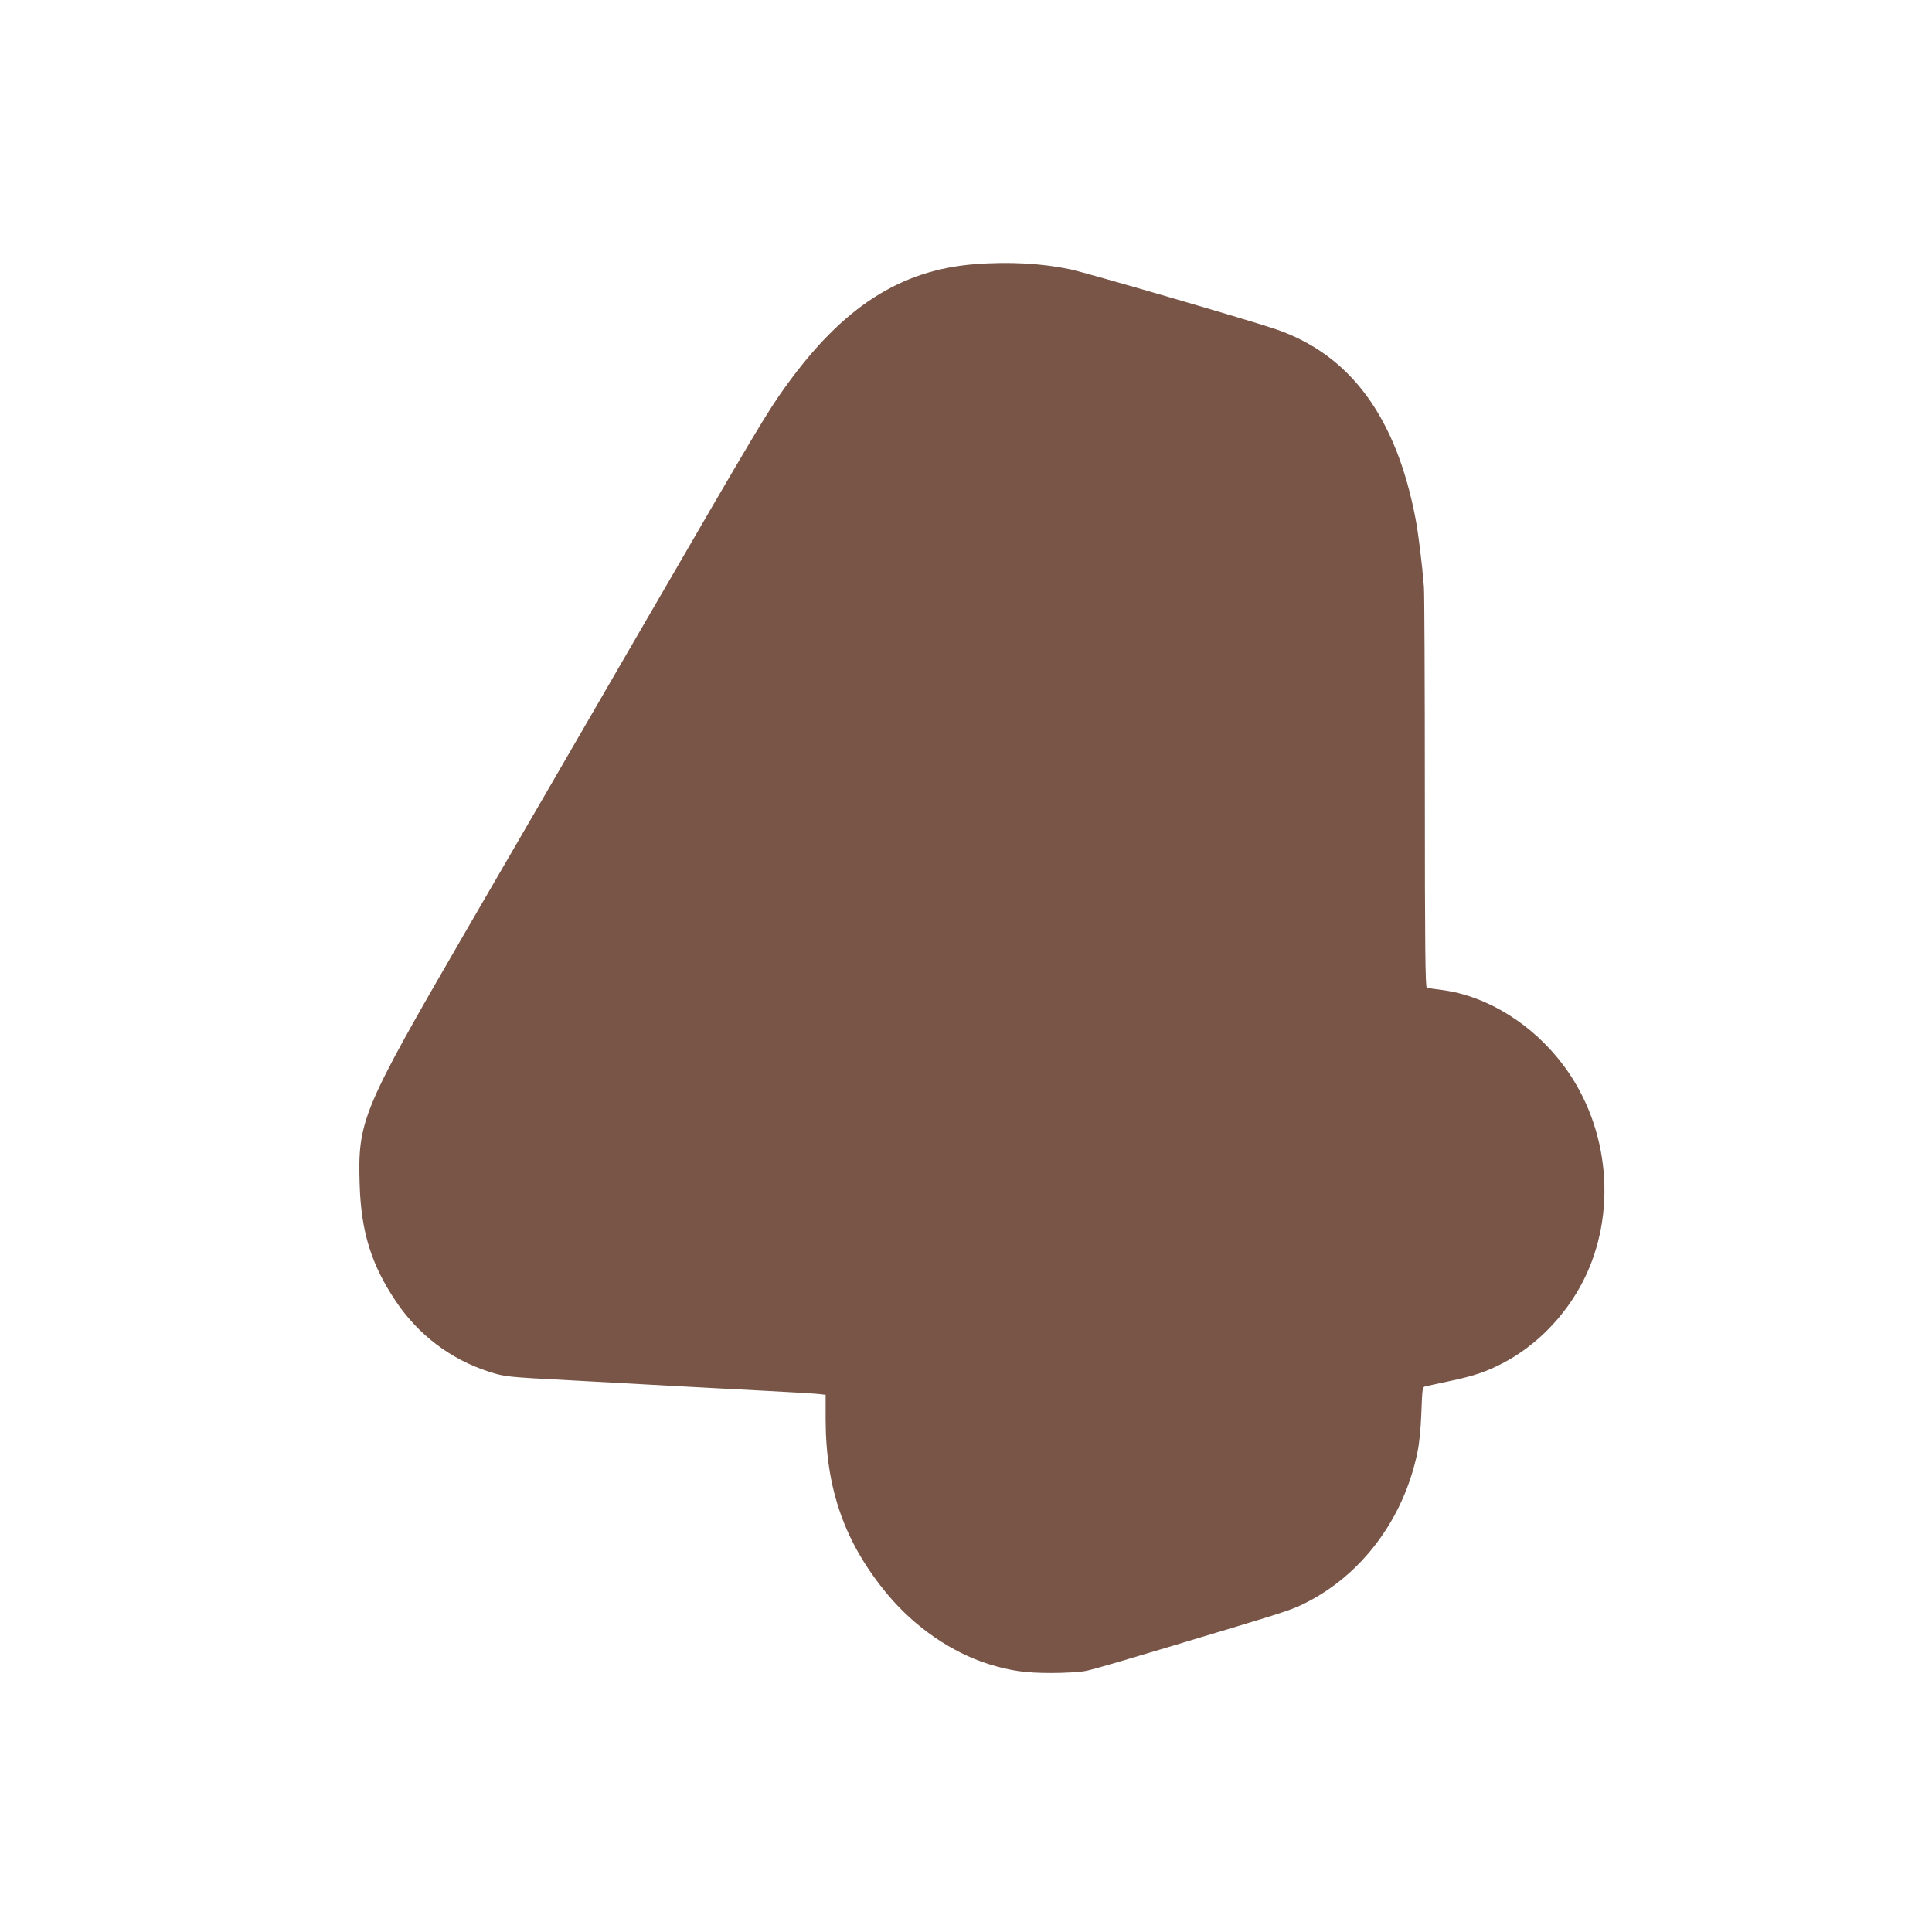
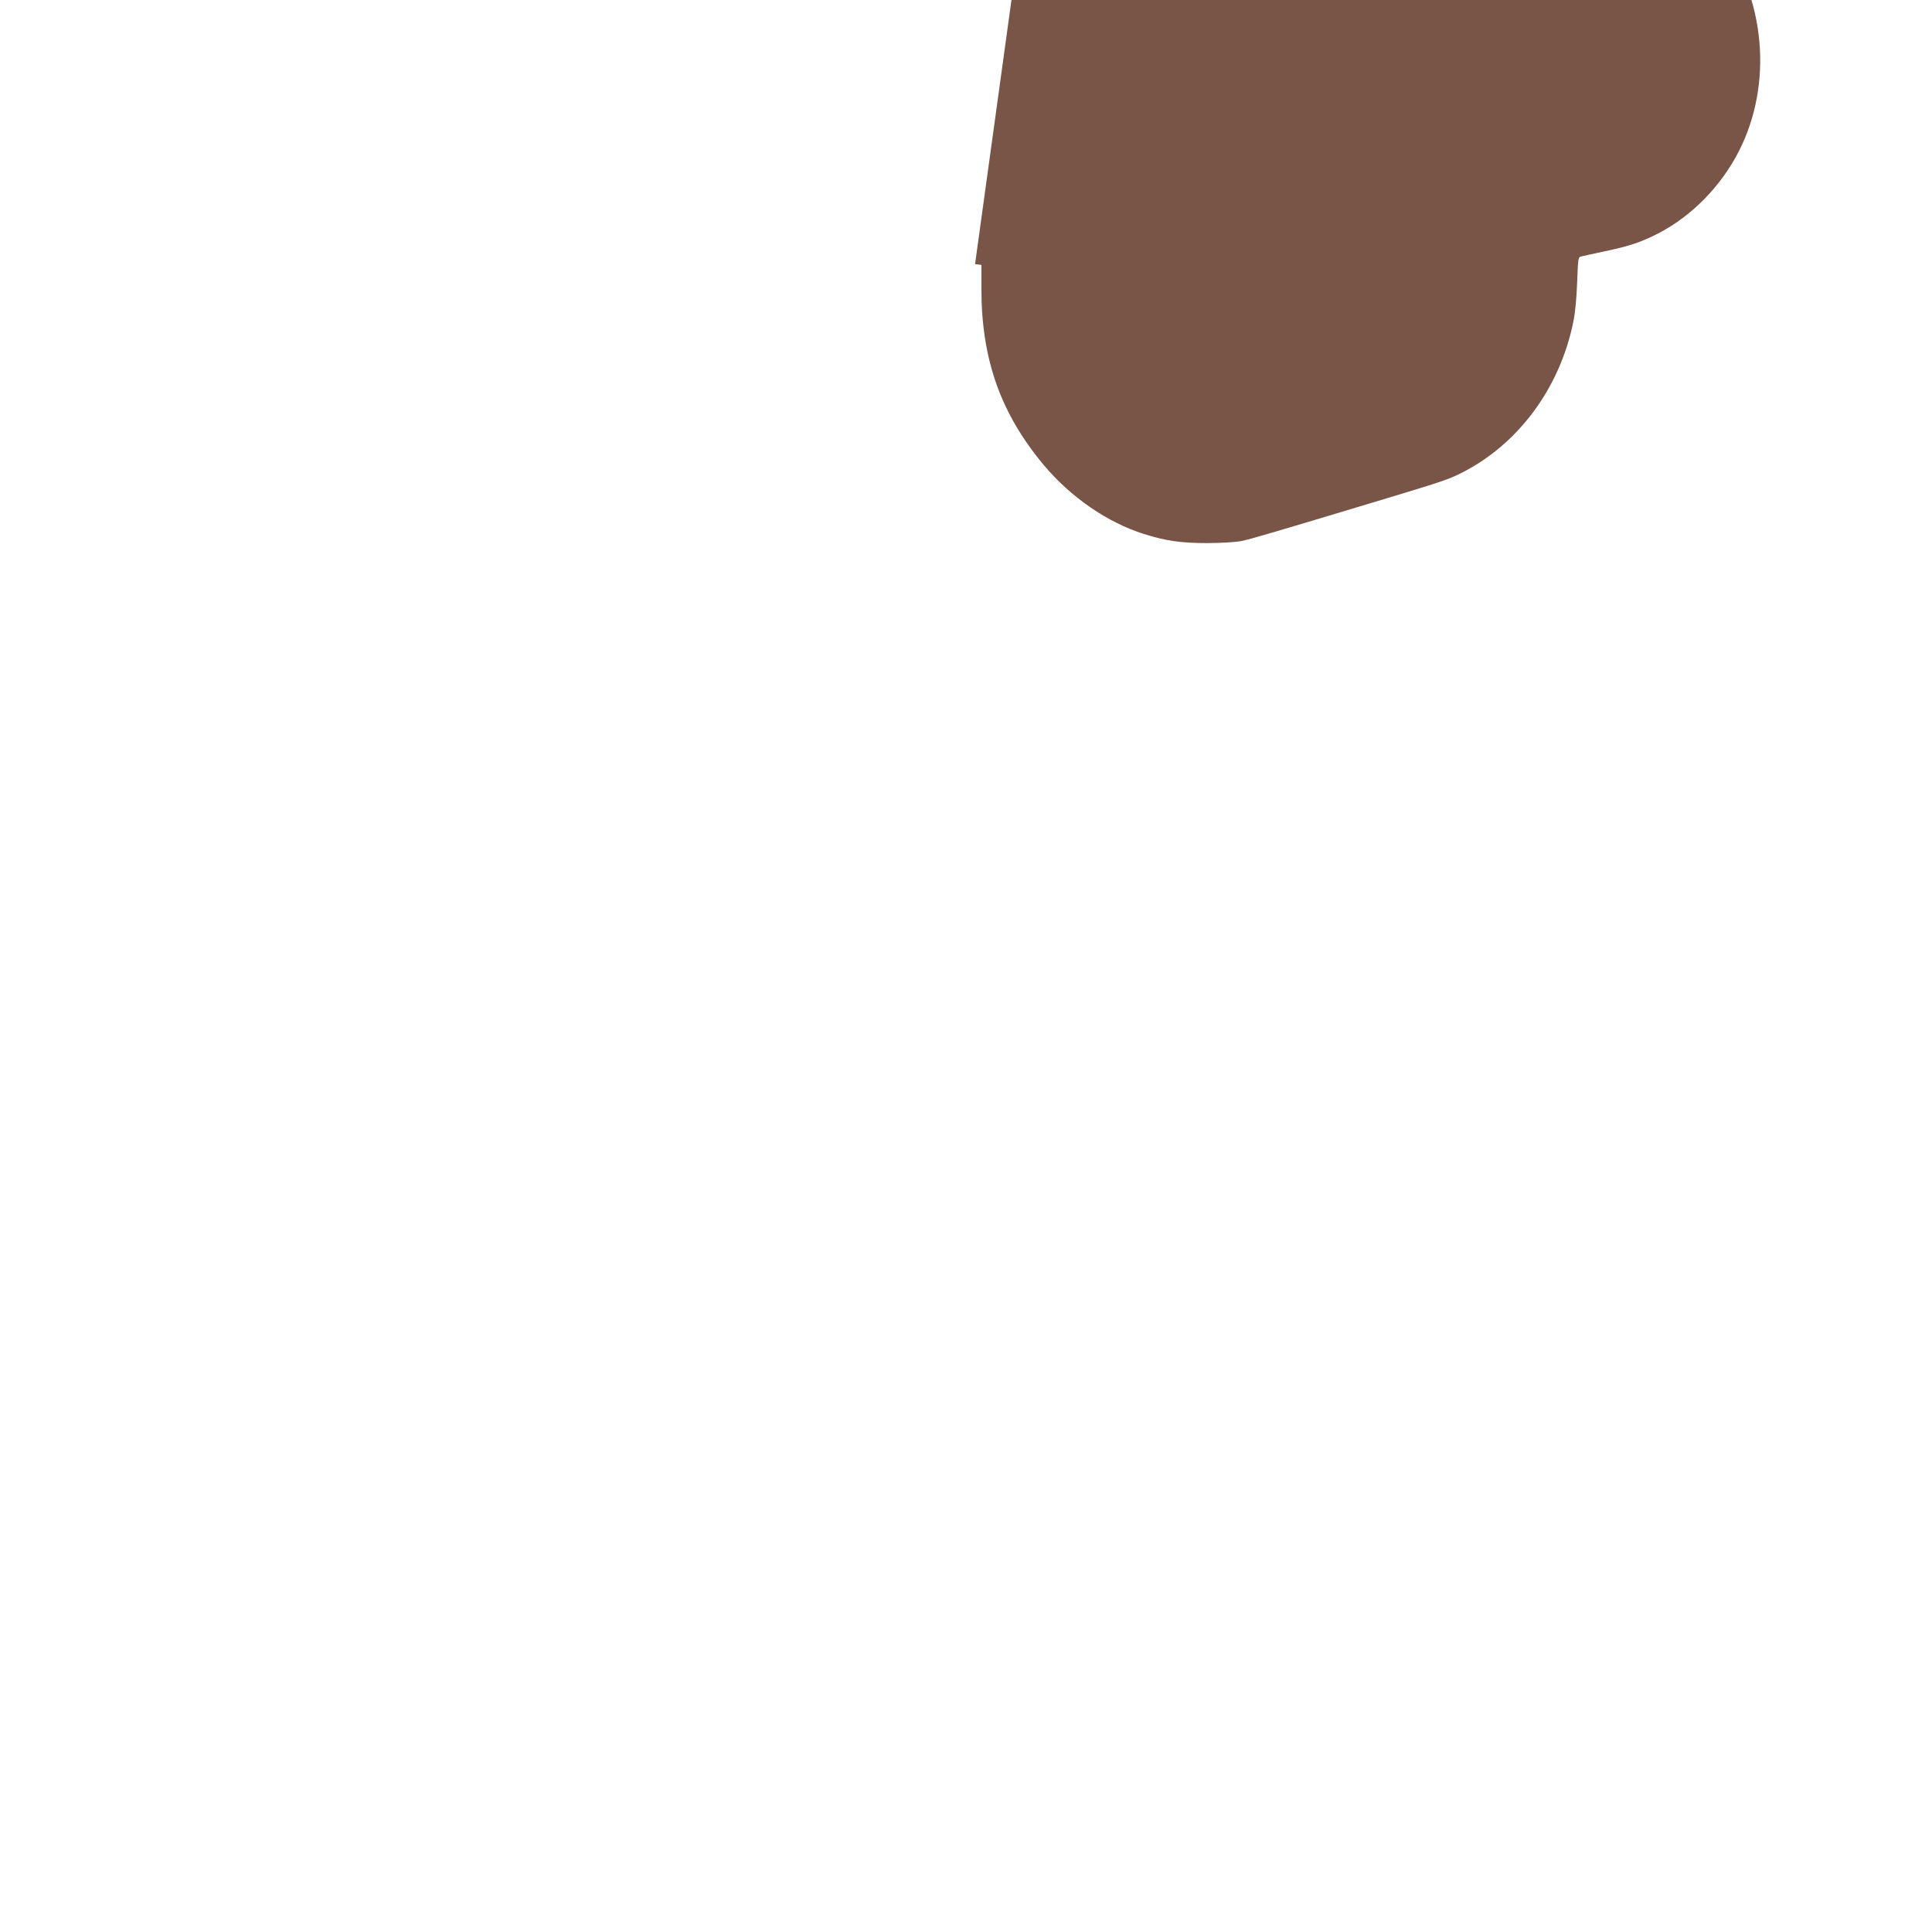
<svg xmlns="http://www.w3.org/2000/svg" version="1.0" width="1280pt" height="1280pt" viewBox="0 0 1280 1280" preserveAspectRatio="xMidYMid meet">
  <g transform="translate(0,1280) scale(0.1,-0.1)" fill="#795548" stroke="none">
-     <path d="M6460 11050 c-496 -39 -875 -283 -1254 -809 -120 -166 -191 -285 -931 -1561 -400 -690 -941 -1624 -1203 -2074 -676 -1166 -703 -1232 -689 -1660 10 -309 78 -526 238 -765 149 -224 366 -388 619 -469 105 -34 120 -35 540 -57 157 -9 445 -24 640 -35 195 -11 492 -26 660 -35 168 -9 324 -18 348 -21 l42 -5 0 -162 c1 -466 128 -823 414 -1165 179 -213 420 -379 663 -456 147 -46 246 -60 418 -60 90 0 189 6 225 13 58 11 234 63 1010 297 314 95 367 113 445 152 378 188 656 561 746 1001 13 60 22 158 26 264 6 160 7 168 27 172 11 3 82 18 156 34 169 36 242 61 355 119 222 115 415 312 534 545 227 446 176 1015 -127 1424 -205 276 -507 464 -807 504 -49 6 -96 13 -102 15 -10 3 -13 275 -13 1296 0 711 -3 1322 -6 1358 -13 163 -37 354 -55 450 -128 675 -431 1088 -924 1258 -158 55 -1264 377 -1365 398 -193 40 -405 51 -630 34z" />
+     <path d="M6460 11050 l42 -5 0 -162 c1 -466 128 -823 414 -1165 179 -213 420 -379 663 -456 147 -46 246 -60 418 -60 90 0 189 6 225 13 58 11 234 63 1010 297 314 95 367 113 445 152 378 188 656 561 746 1001 13 60 22 158 26 264 6 160 7 168 27 172 11 3 82 18 156 34 169 36 242 61 355 119 222 115 415 312 534 545 227 446 176 1015 -127 1424 -205 276 -507 464 -807 504 -49 6 -96 13 -102 15 -10 3 -13 275 -13 1296 0 711 -3 1322 -6 1358 -13 163 -37 354 -55 450 -128 675 -431 1088 -924 1258 -158 55 -1264 377 -1365 398 -193 40 -405 51 -630 34z" />
  </g>
</svg>